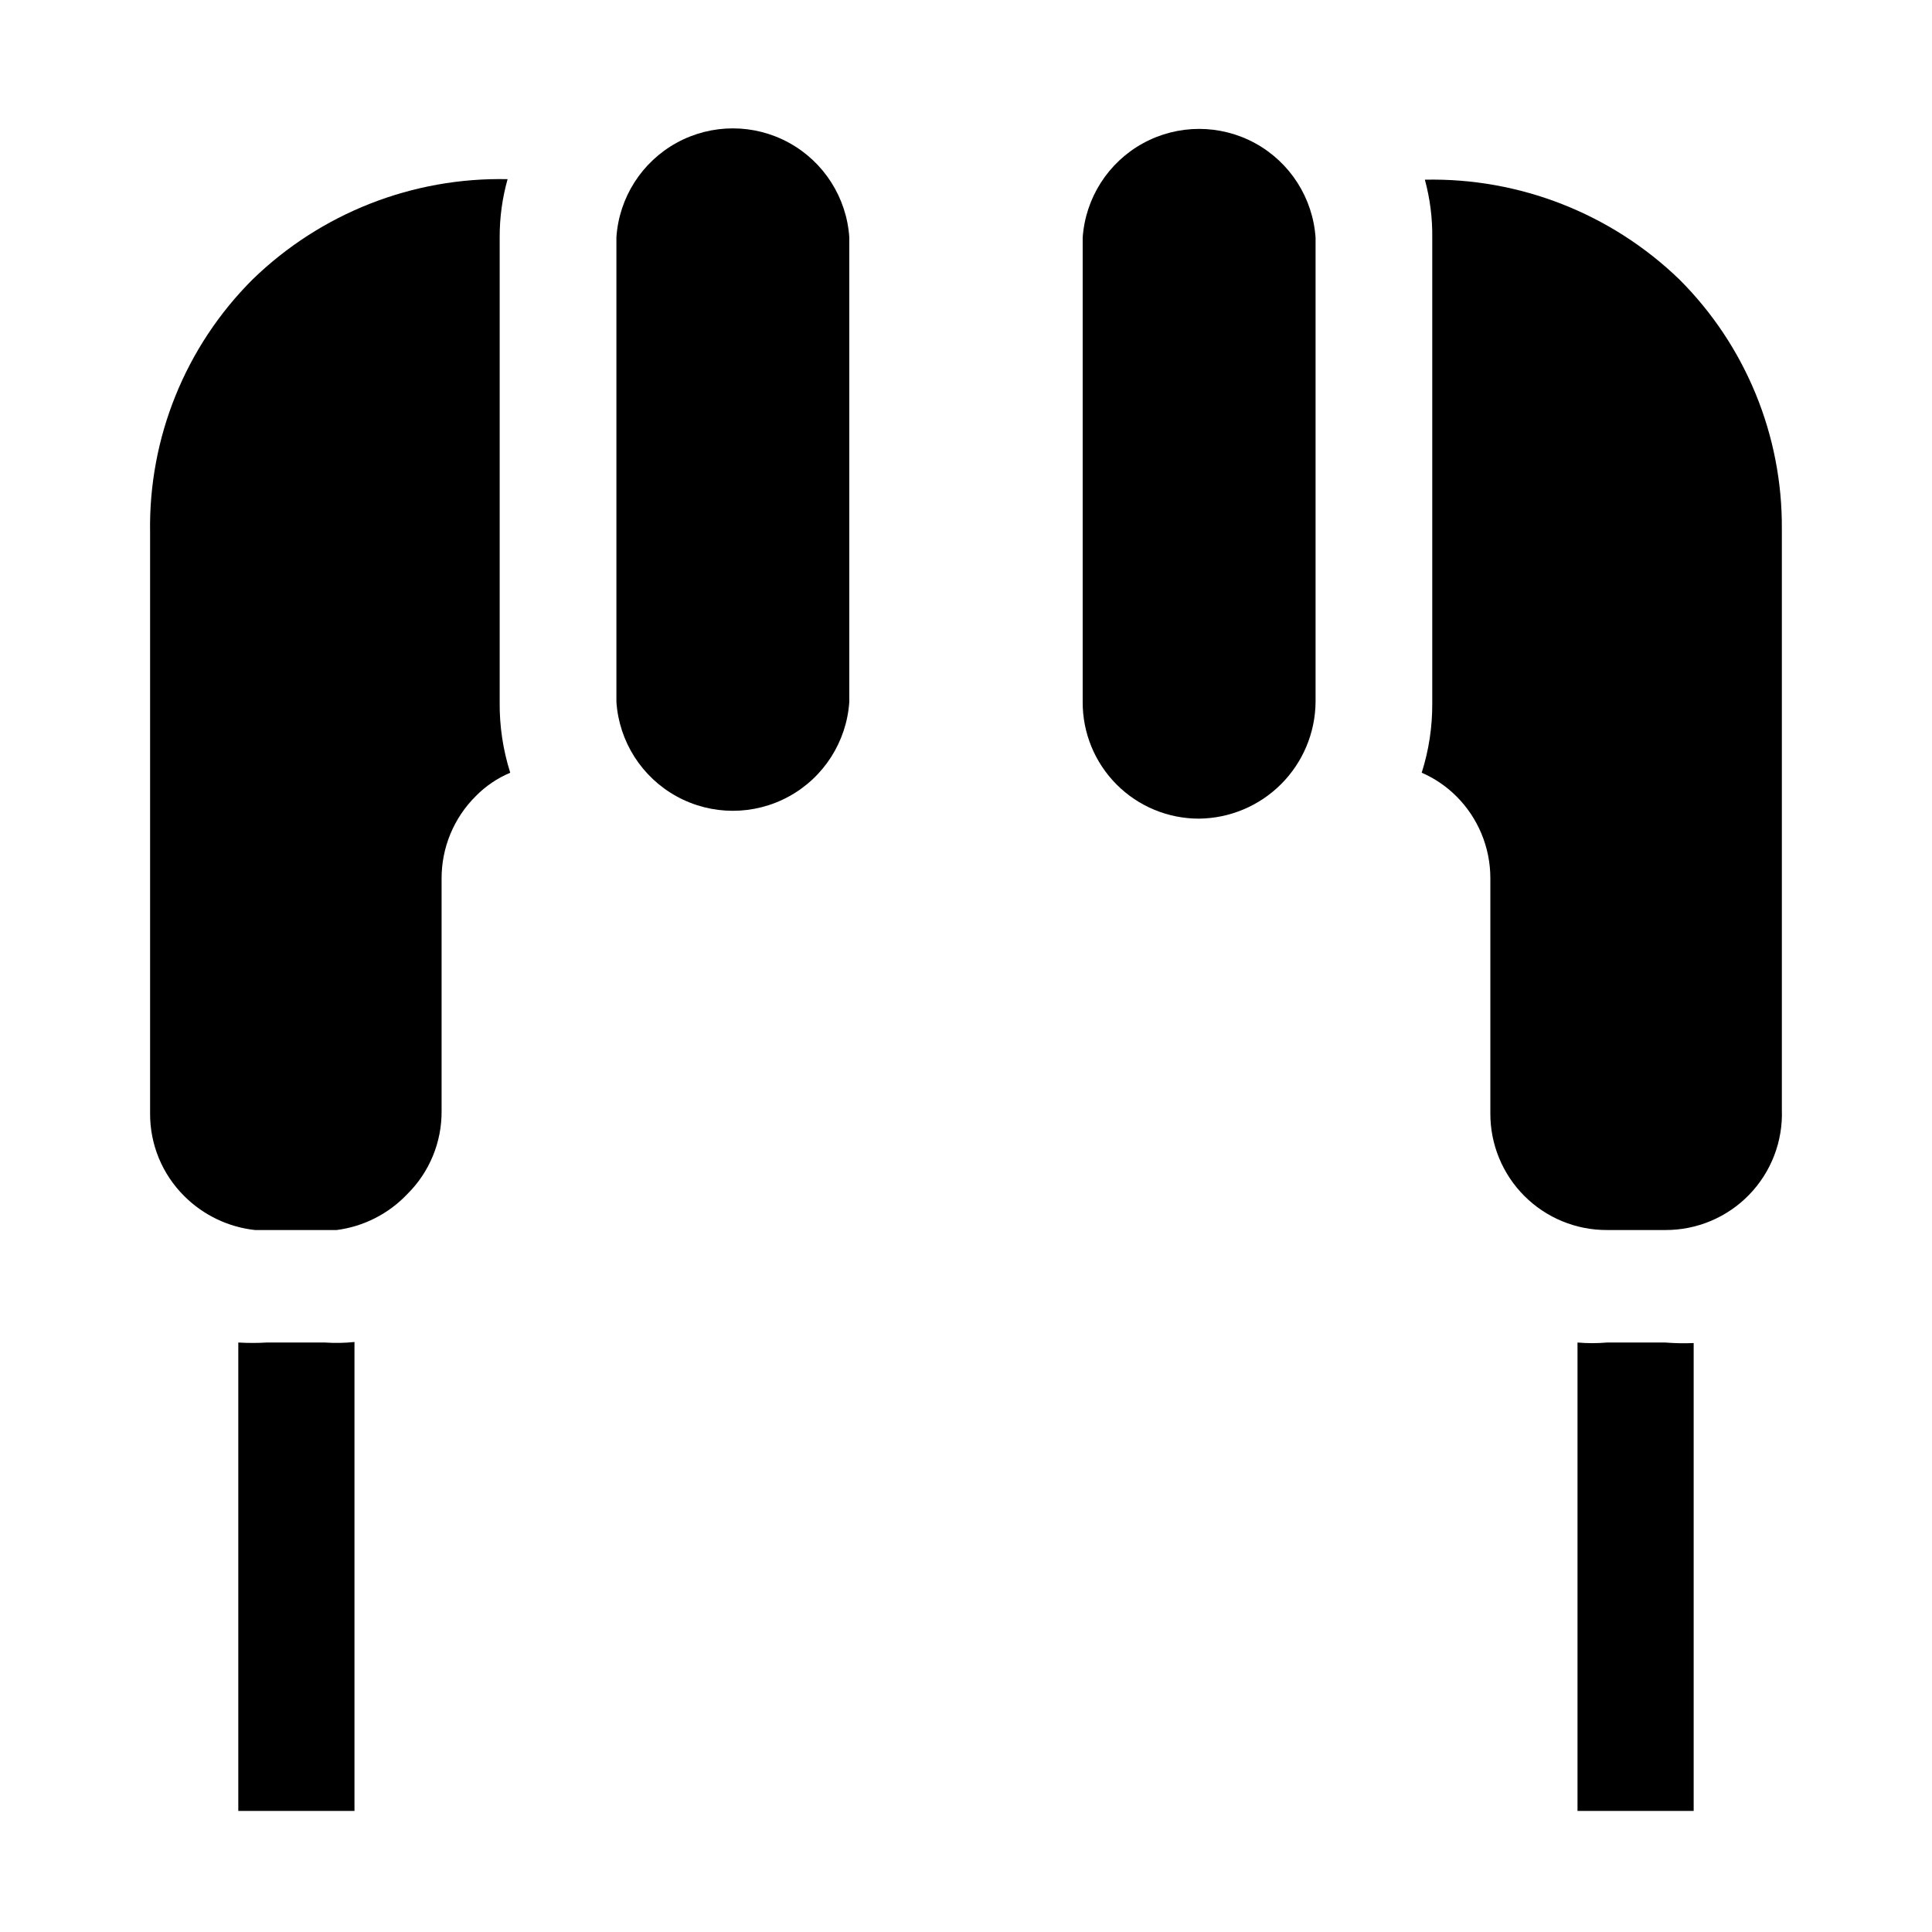
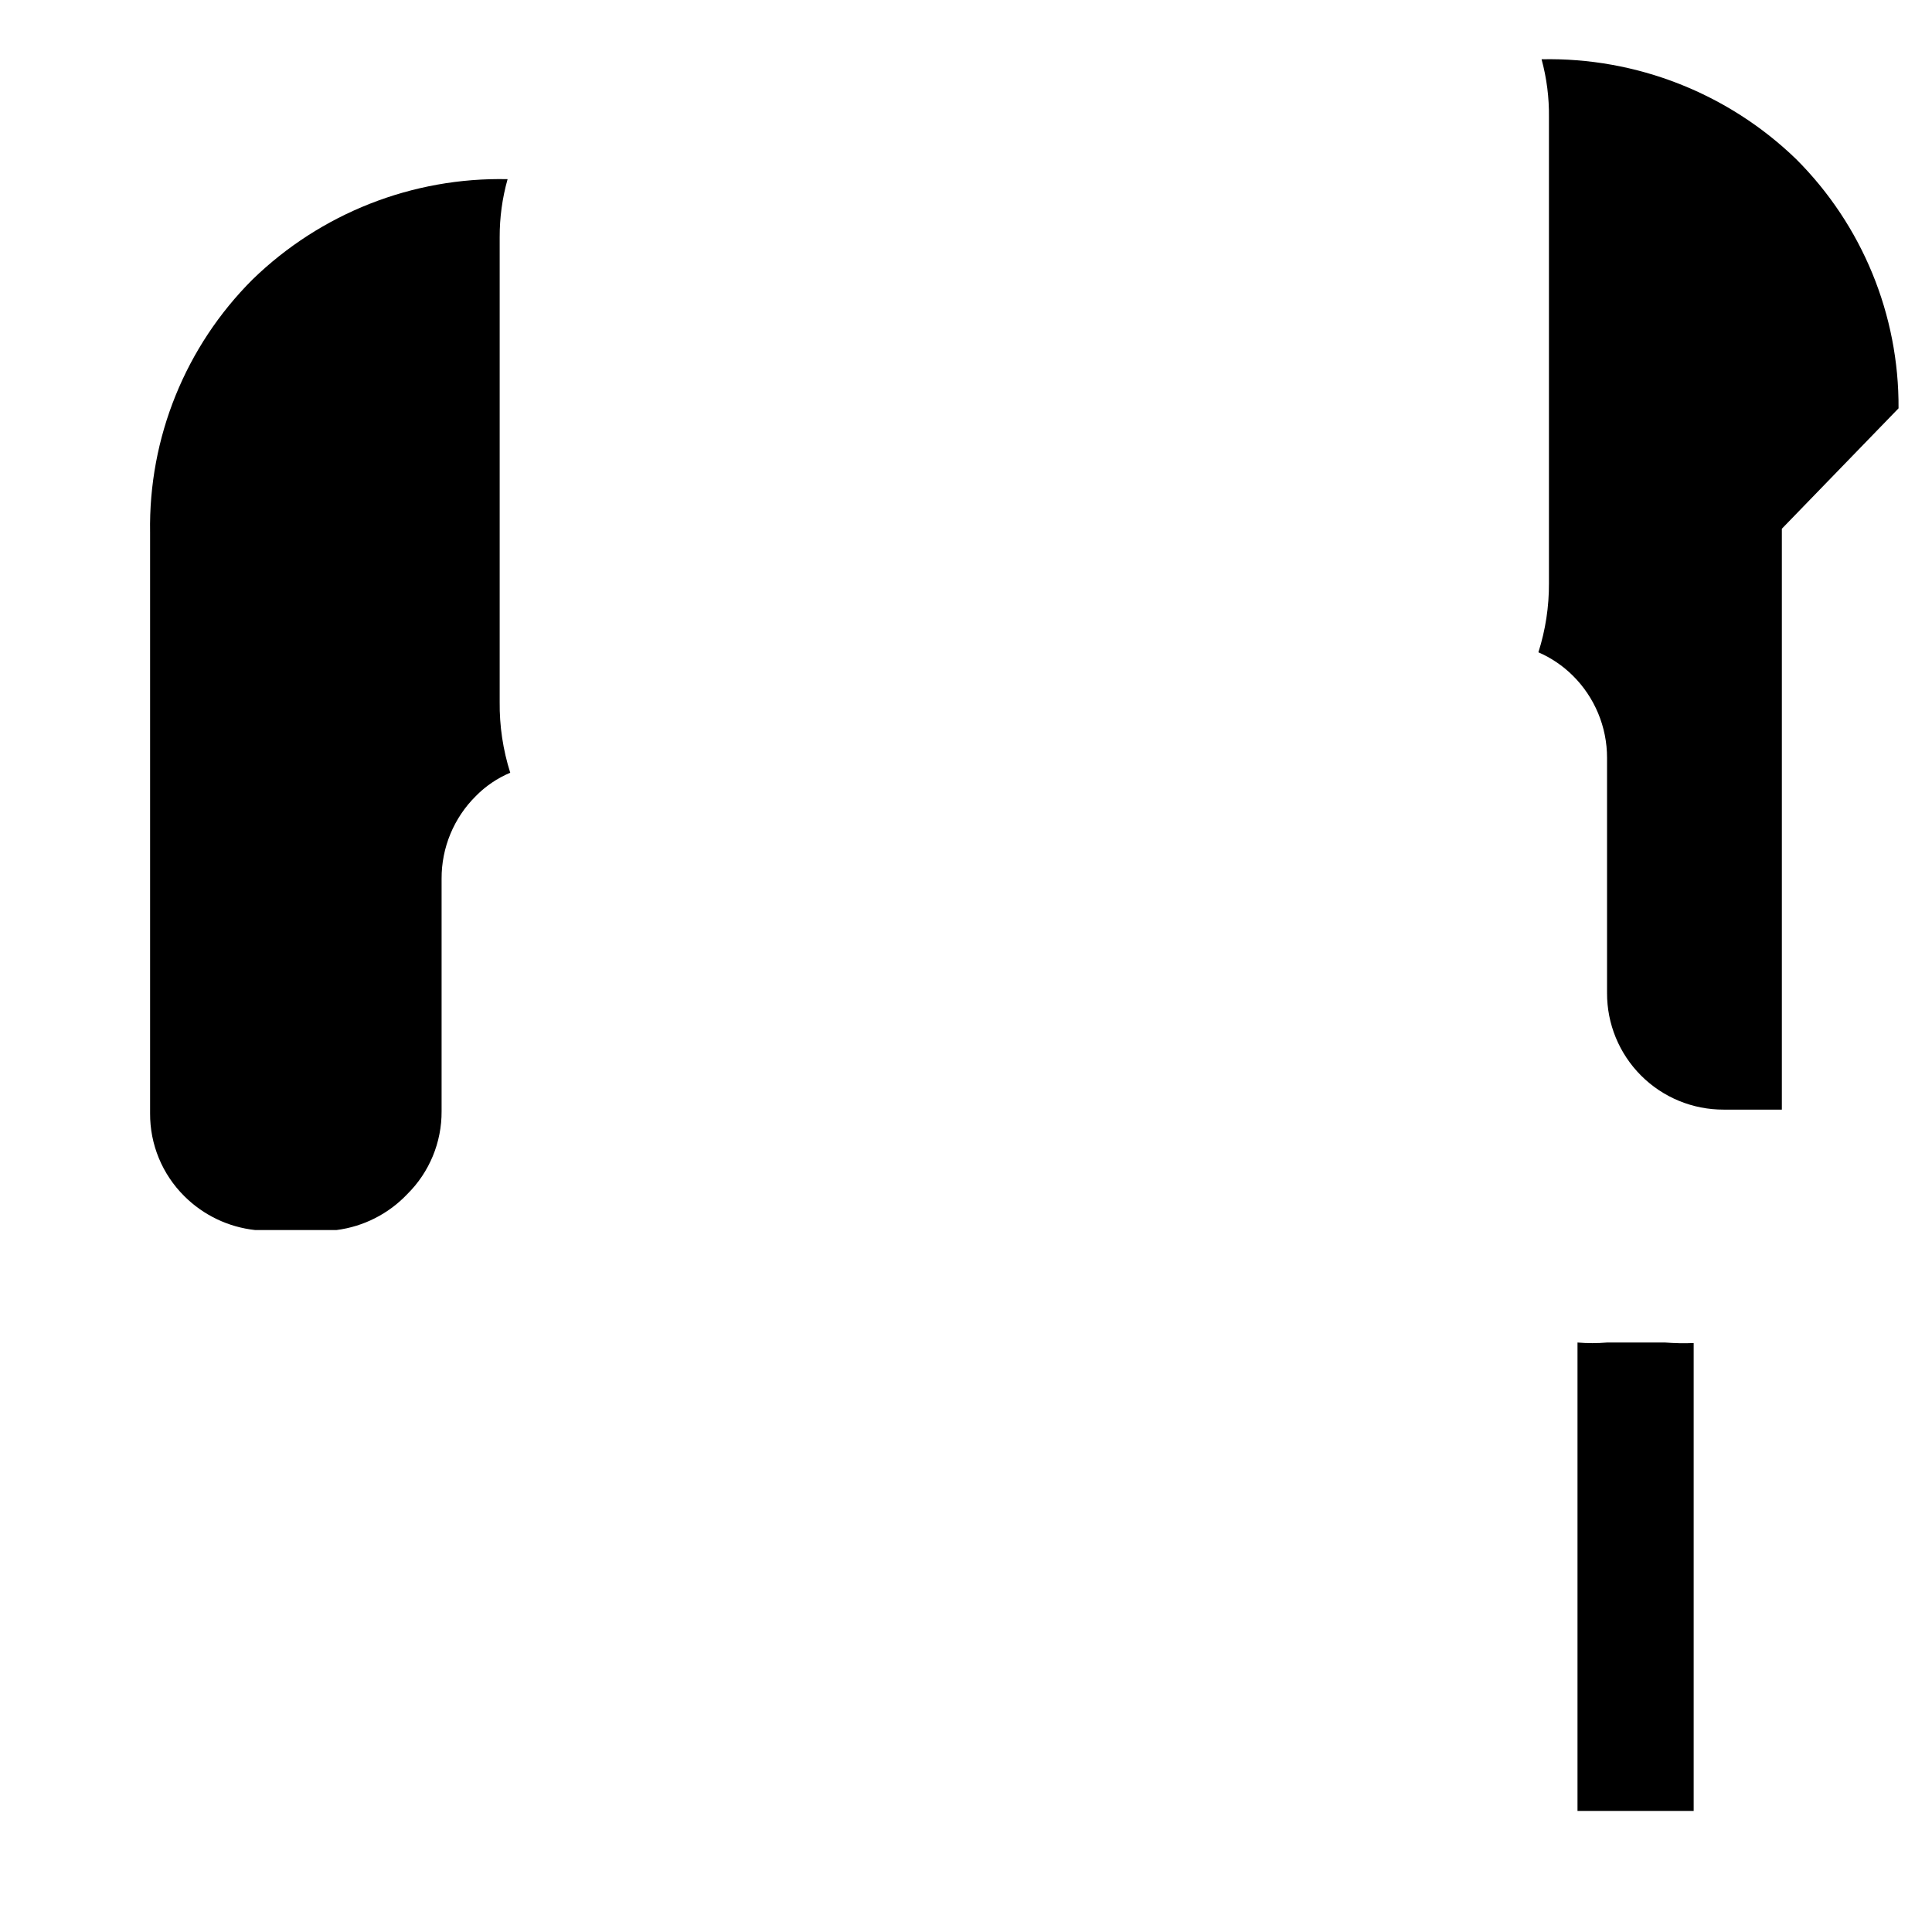
<svg xmlns="http://www.w3.org/2000/svg" fill="#000000" width="800px" height="800px" version="1.1" viewBox="144 144 512 512">
  <g>
    <path d="m592.84 499.92v123.99h-30.785v-124.13c2.606 0.227 5.227 0.227 7.836 0h15.395c2.512 0.199 5.035 0.246 7.555 0.141z" />
-     <path d="m616.21 284.12v153.94c0.309 8.383-2.82 16.527-8.66 22.551-5.836 6.023-13.879 9.402-22.266 9.359h-15.395c-8.215 0.035-16.102-3.211-21.91-9.02s-9.055-13.695-9.02-21.91v-62.277c0.012-8.199-3.266-16.062-9.094-21.828-2.625-2.602-5.711-4.688-9.098-6.16 1.887-5.926 2.828-12.113 2.797-18.332v-123.43c0.066-5.199-0.594-10.379-1.957-15.395 25.113-0.531 49.395 8.992 67.453 26.449 17.527 17.496 27.309 41.293 27.148 66.055z" fill-rule="evenodd" />
-     <path d="m492.64 207.01v123.01c-0.074 8.18-3.356 16.008-9.141 21.789-5.785 5.785-13.609 9.066-21.789 9.141-8.191 0-16.043-3.262-21.82-9.066-5.777-5.805-9.004-13.672-8.969-21.863v-123.01c0.711-10.531 6.742-19.973 16-25.047 9.258-5.07 20.461-5.07 29.719 0 9.258 5.074 15.289 14.516 16 25.047z" fill-rule="evenodd" />
-     <path d="m237.94 499.64v124.27h-30.789v-124.13c2.516 0.152 5.039 0.152 7.555 0h15.395c2.613 0.18 5.234 0.133 7.84-0.141z" />
+     <path d="m616.21 284.12v153.94h-15.395c-8.215 0.035-16.102-3.211-21.91-9.02s-9.055-13.695-9.02-21.91v-62.277c0.012-8.199-3.266-16.062-9.094-21.828-2.625-2.602-5.711-4.688-9.098-6.16 1.887-5.926 2.828-12.113 2.797-18.332v-123.43c0.066-5.199-0.594-10.379-1.957-15.395 25.113-0.531 49.395 8.992 67.453 26.449 17.527 17.496 27.309 41.293 27.148 66.055z" fill-rule="evenodd" />
    <path d="m279.22 348.78c-3.406 1.434-6.5 3.523-9.094 6.16-5.867 5.801-9.145 13.719-9.098 21.969v61.578c0.047 8.25-3.231 16.172-9.098 21.973-4.969 5.234-11.59 8.598-18.754 9.516h-21.551c-7.086-0.766-13.703-3.926-18.754-8.957-5.863-5.801-9.145-13.723-9.094-21.973v-153.94c-0.422-25.102 9.375-49.301 27.148-67.035 18.062-17.559 42.41-27.137 67.594-26.59-1.41 5.008-2.117 10.191-2.098 15.395v123.15c-0.07 6.363 0.875 12.691 2.797 18.754z" fill-rule="evenodd" />
-     <path d="m369.07 206.87v123.15c-0.711 10.531-6.742 19.977-16 25.047-9.258 5.07-20.461 5.07-29.719 0-9.258-5.07-15.289-14.516-15.996-25.047v-123.15c0.707-10.531 6.738-19.973 15.996-25.047 9.258-5.07 20.461-5.07 29.719 0 9.258 5.074 15.289 14.516 16 25.047z" fill-rule="evenodd" />
  </g>
</svg>